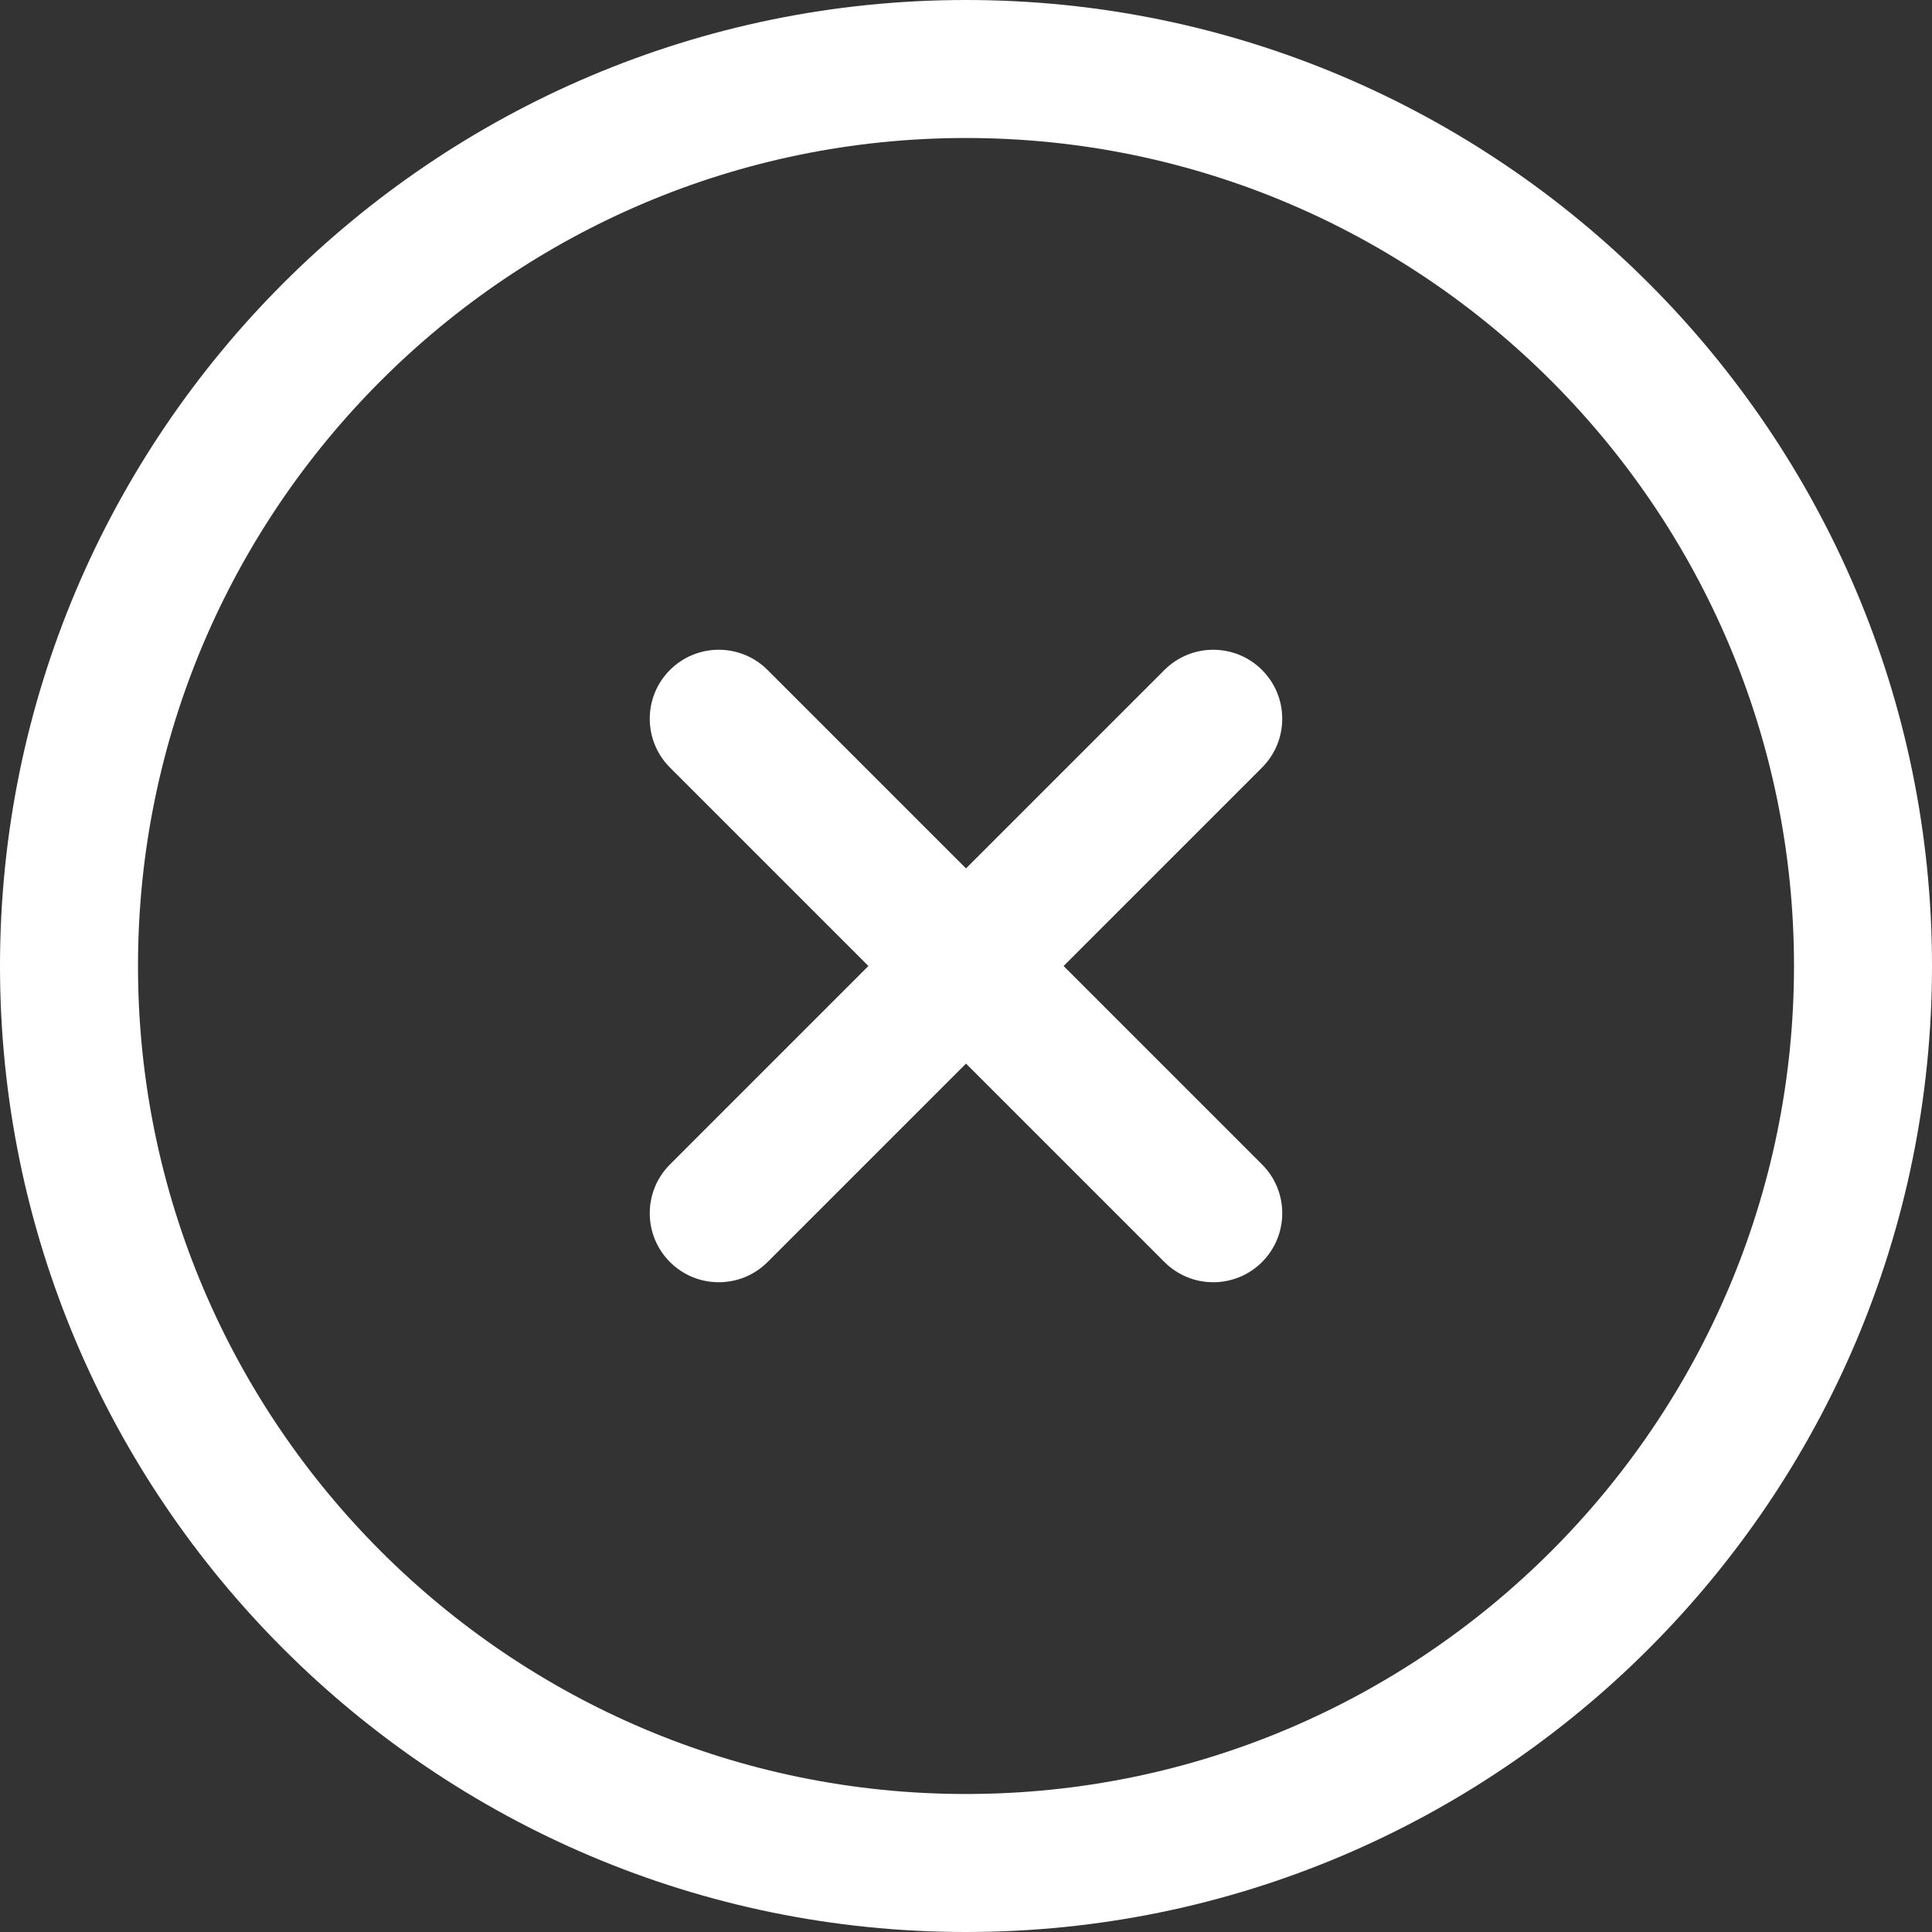
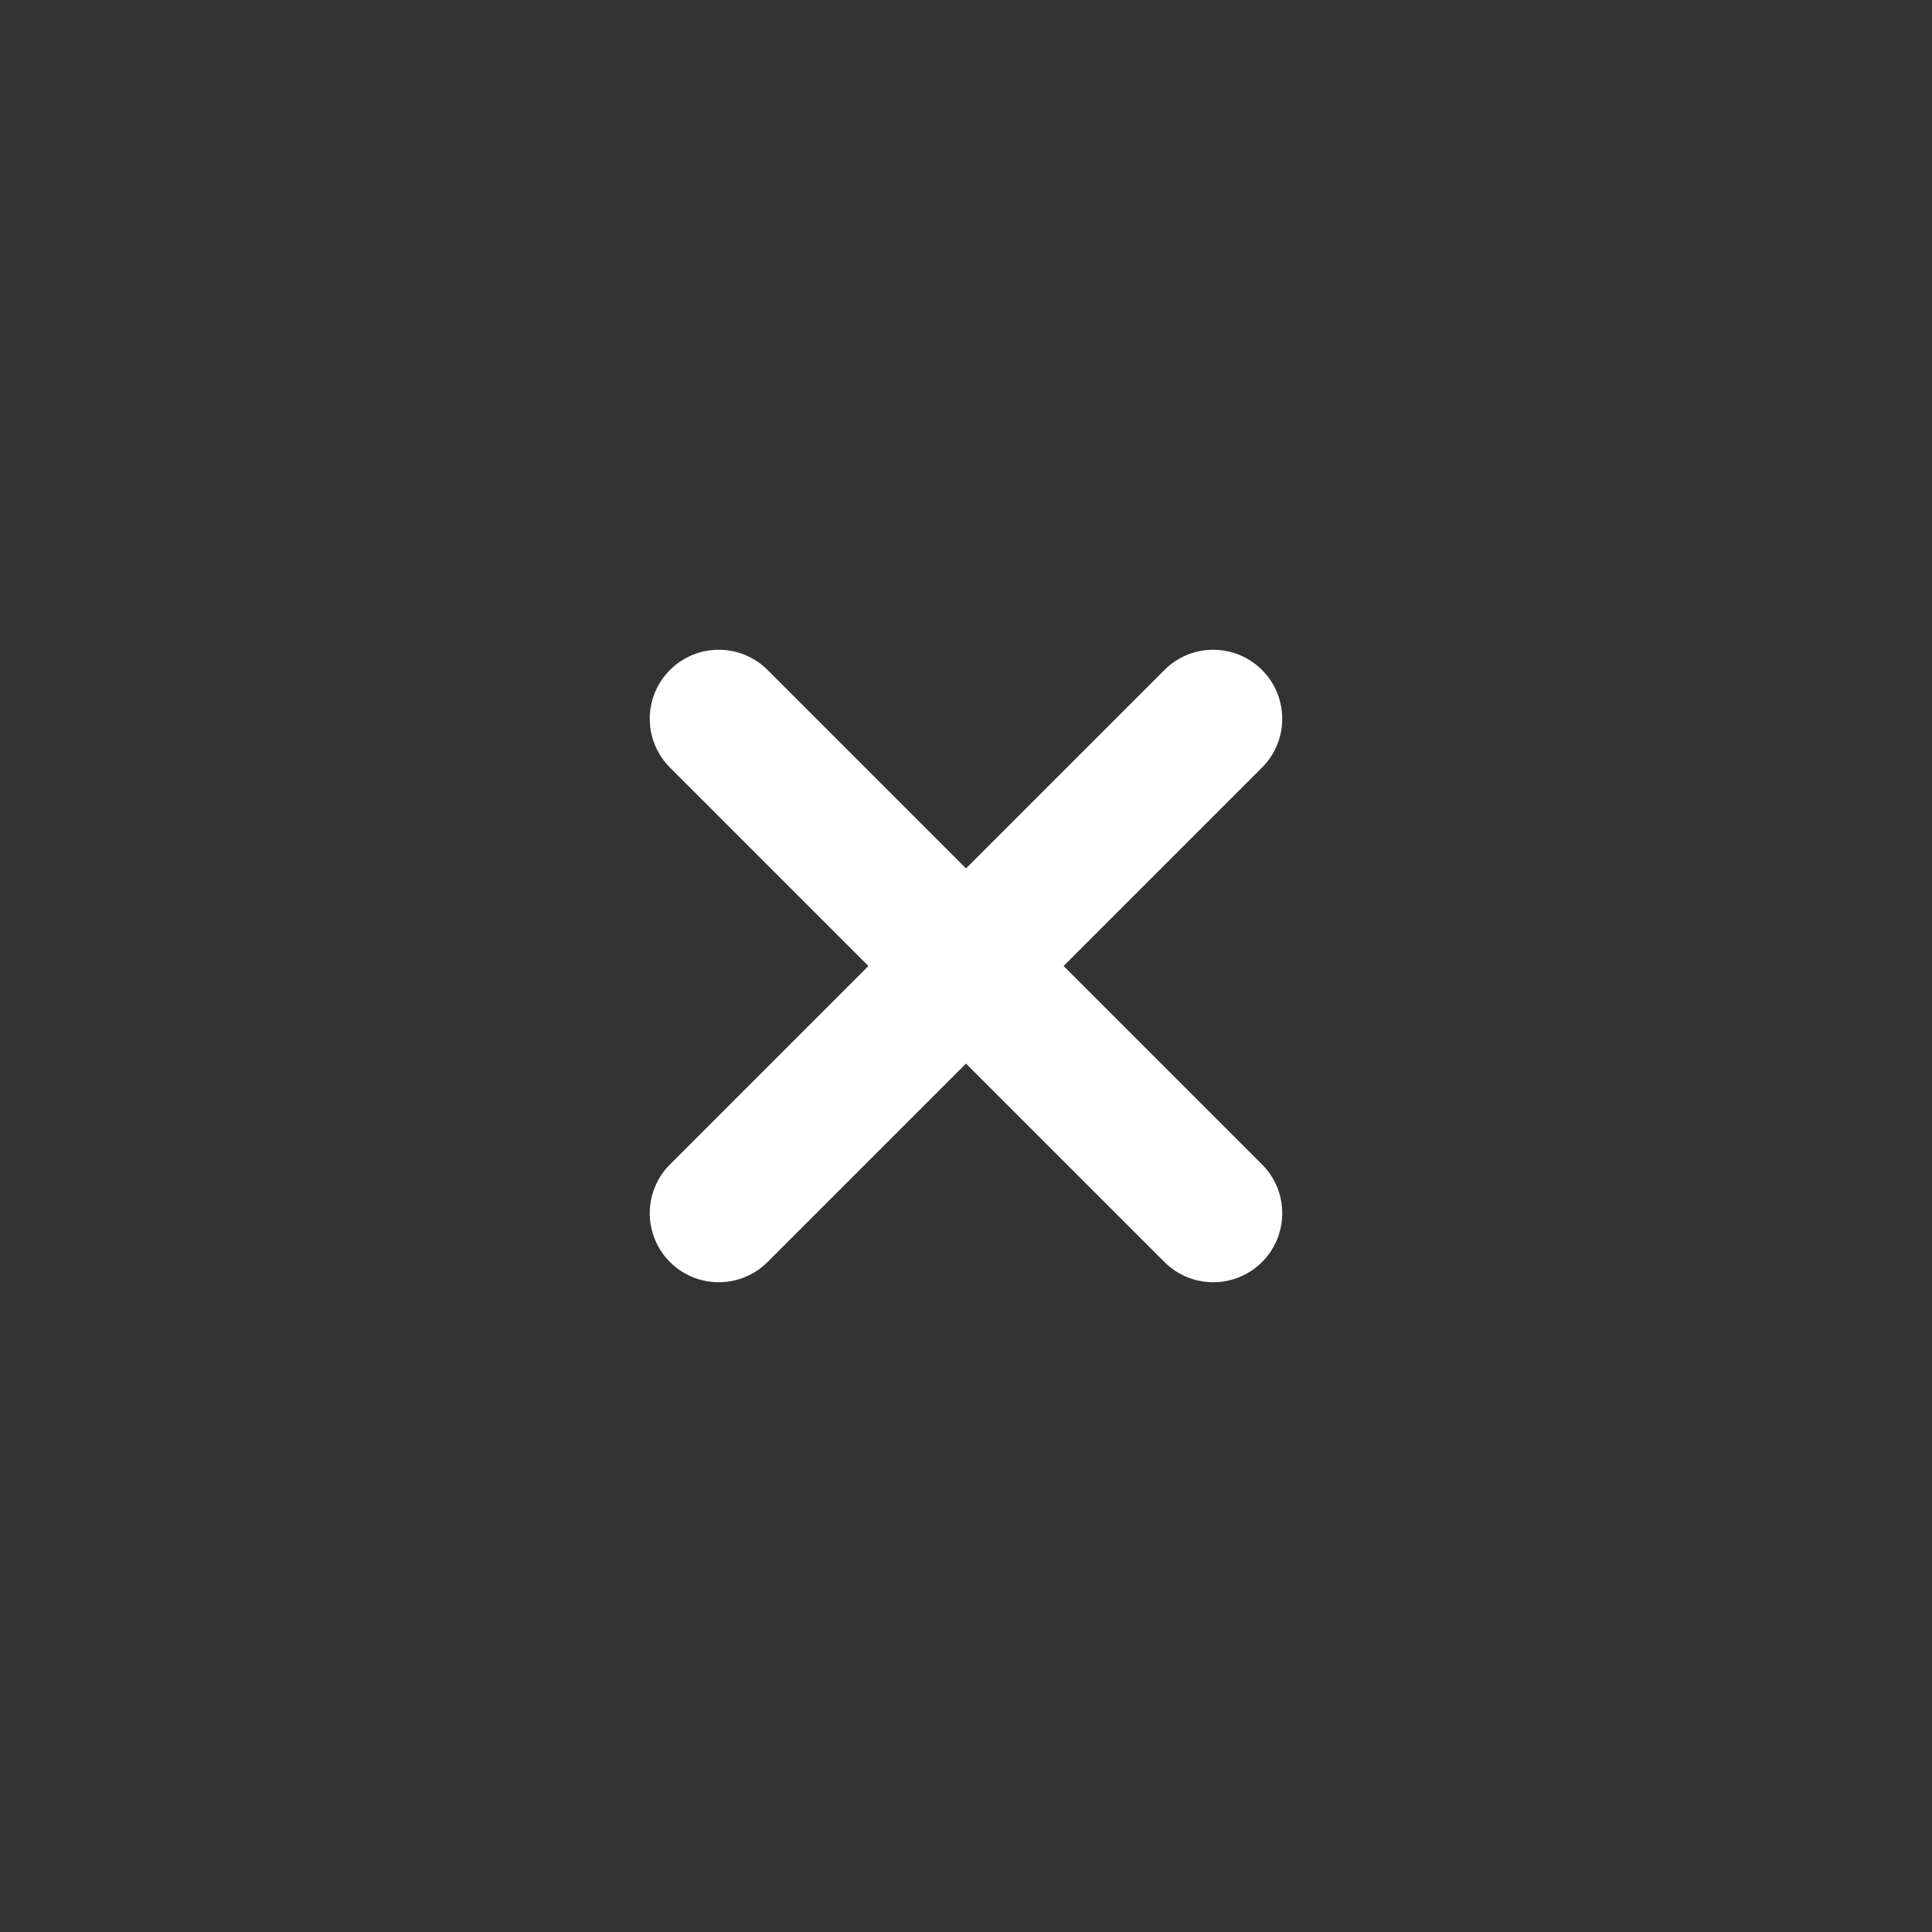
<svg xmlns="http://www.w3.org/2000/svg" version="1.1" id="Capa_1" x="0px" y="0px" viewBox="0 0 252 252" style="enable-background:new 0 0 252 252;" xml:space="preserve">
  <rect x="0" y="0" width="252" height="252" fill="#333333" stroke="none" />
  <defs>
    <style>.cls-1{fill:#fff;}</style>
  </defs>
  <g>
-     <path class="cls-1" d="M126,0C56.523,0,0,56.523,0,126s56.523,126,126,126s126-56.523,126-126S195.477,0,126,0z M126,234   c-59.551,0-108-48.449-108-108S66.449,18,126,18s108,48.449,108,108S185.551,234,126,234z" />
    <path class="cls-1" d="M164.612,87.388c-3.515-3.515-9.213-3.515-12.728,0L126,113.272l-25.885-25.885c-3.515-3.515-9.213-3.515-12.728,0   c-3.515,3.515-3.515,9.213,0,12.728L113.272,126l-25.885,25.885c-3.515,3.515-3.515,9.213,0,12.728   c1.757,1.757,4.061,2.636,6.364,2.636s4.606-0.879,6.364-2.636L126,138.728l25.885,25.885c1.757,1.757,4.061,2.636,6.364,2.636   s4.606-0.879,6.364-2.636c3.515-3.515,3.515-9.213,0-12.728L138.728,126l25.885-25.885   C168.127,96.601,168.127,90.902,164.612,87.388z" />
  </g>
</svg>